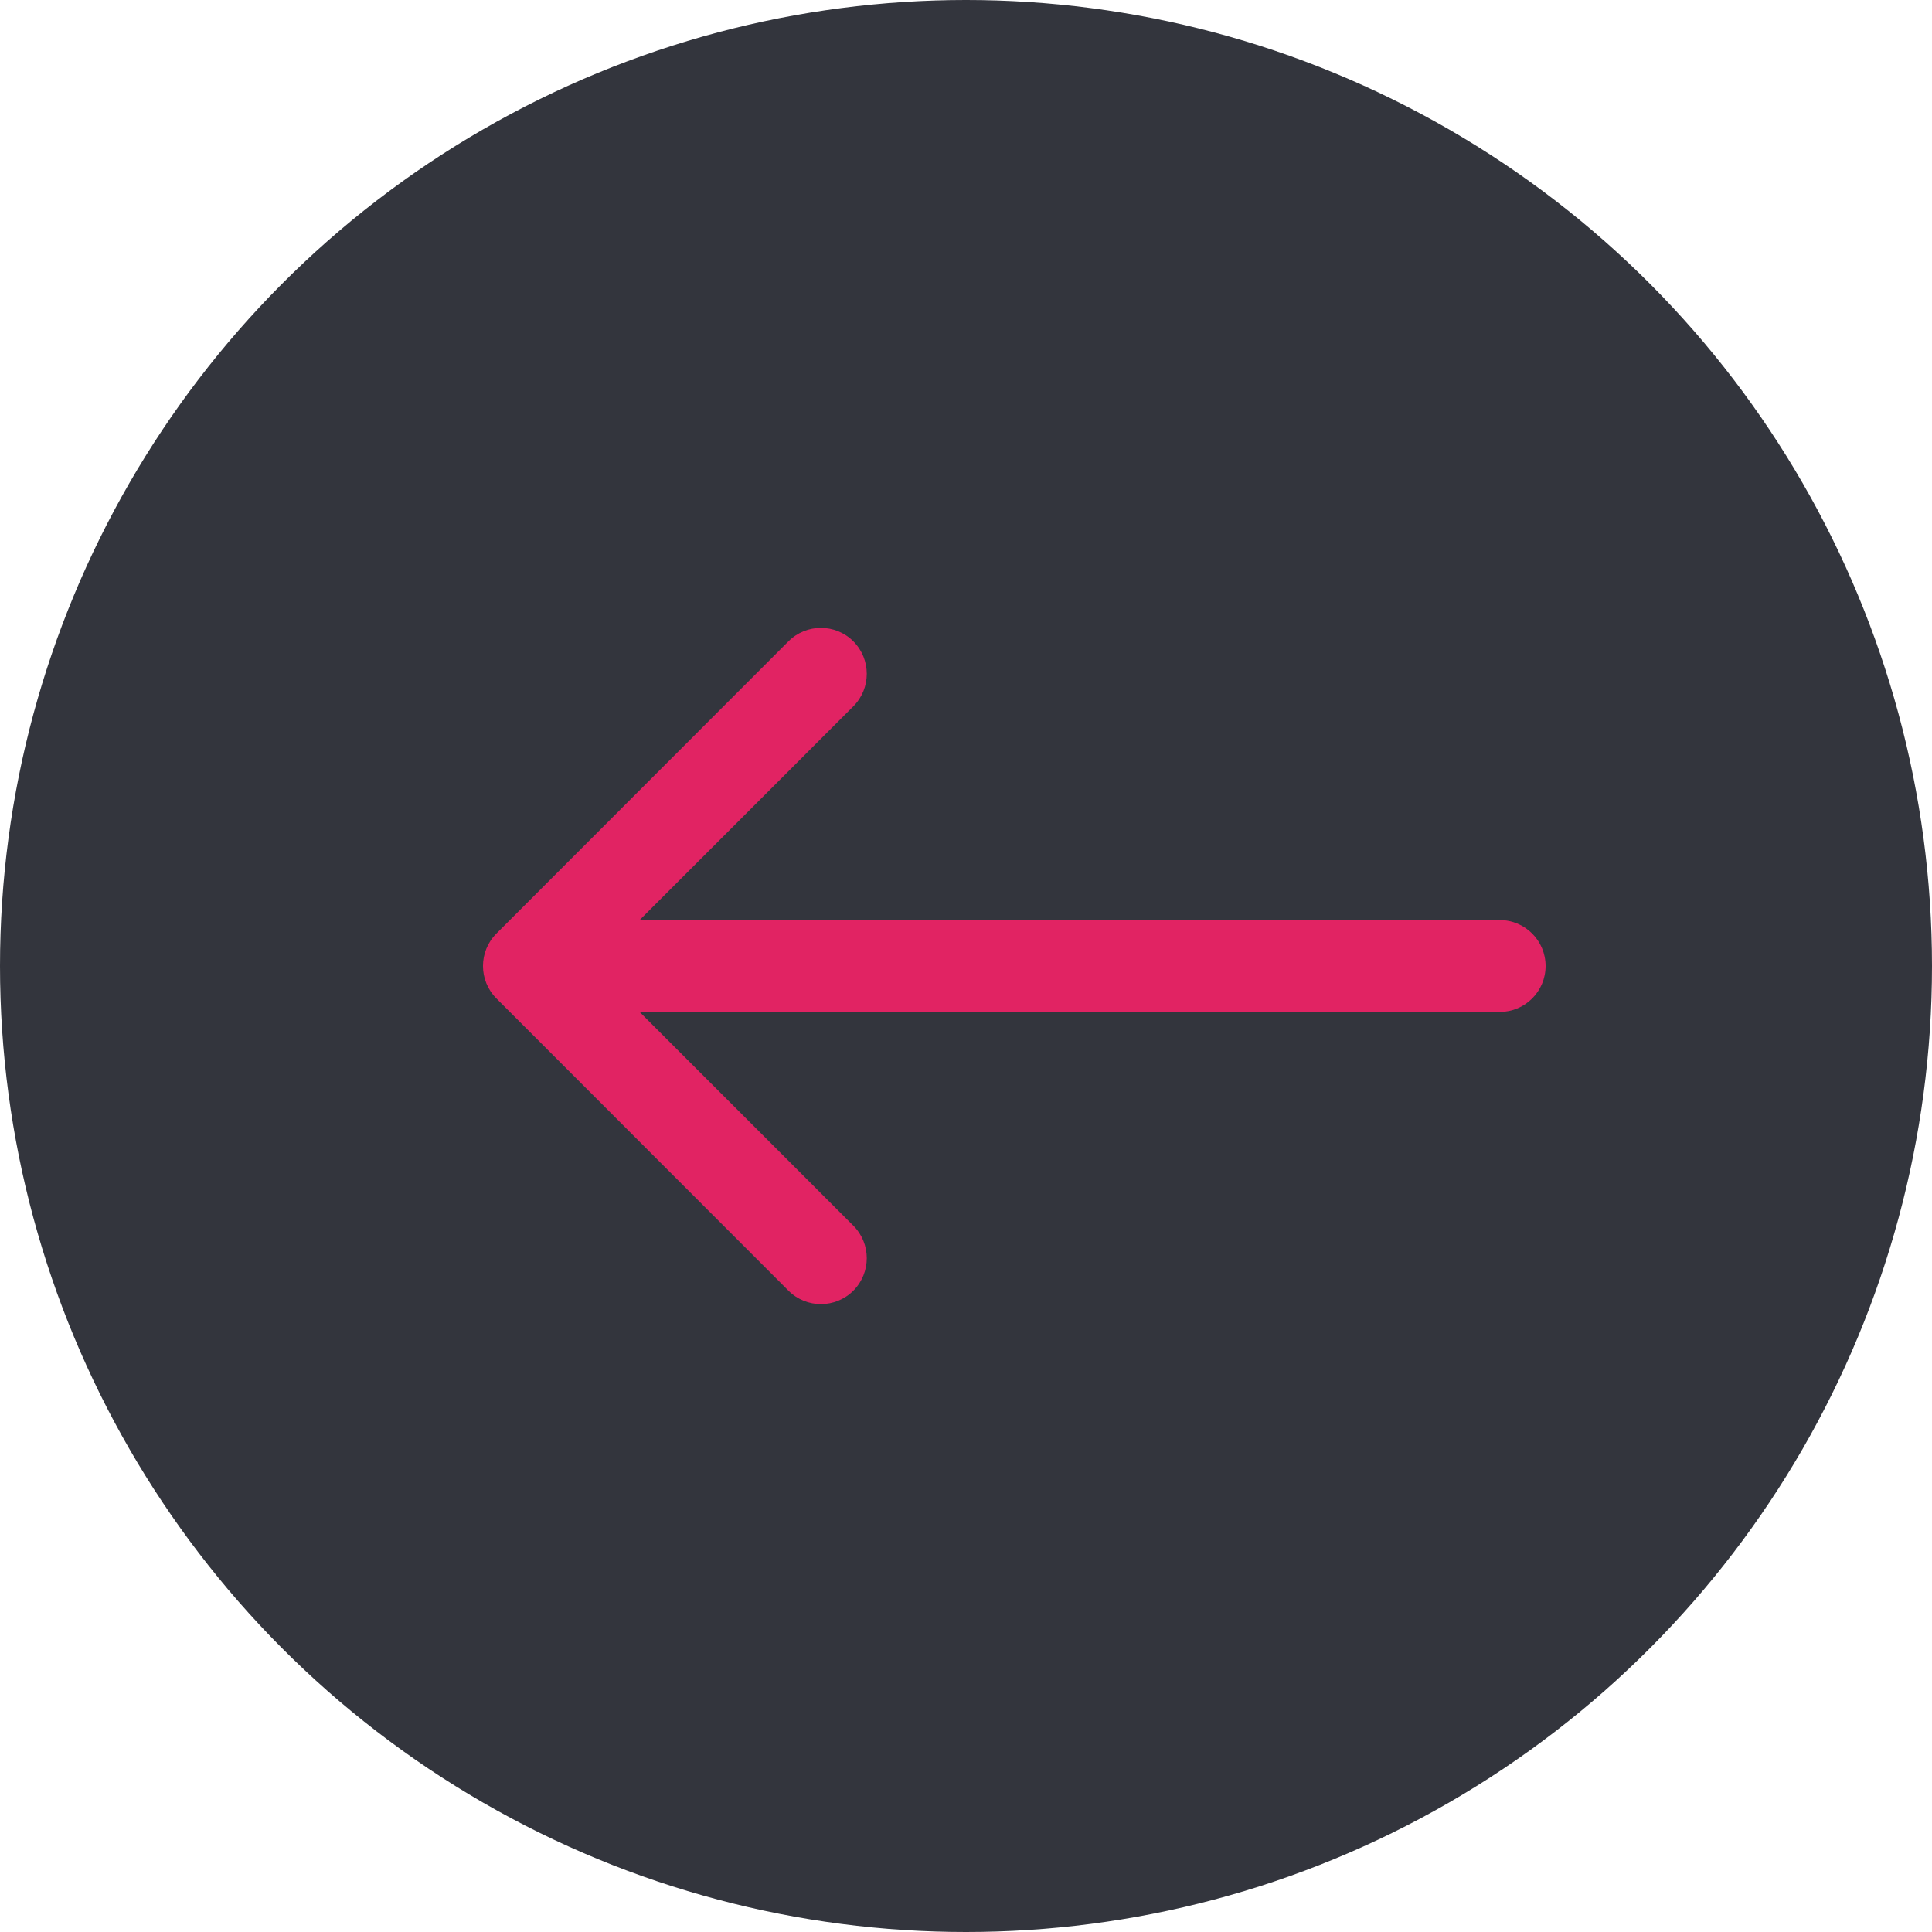
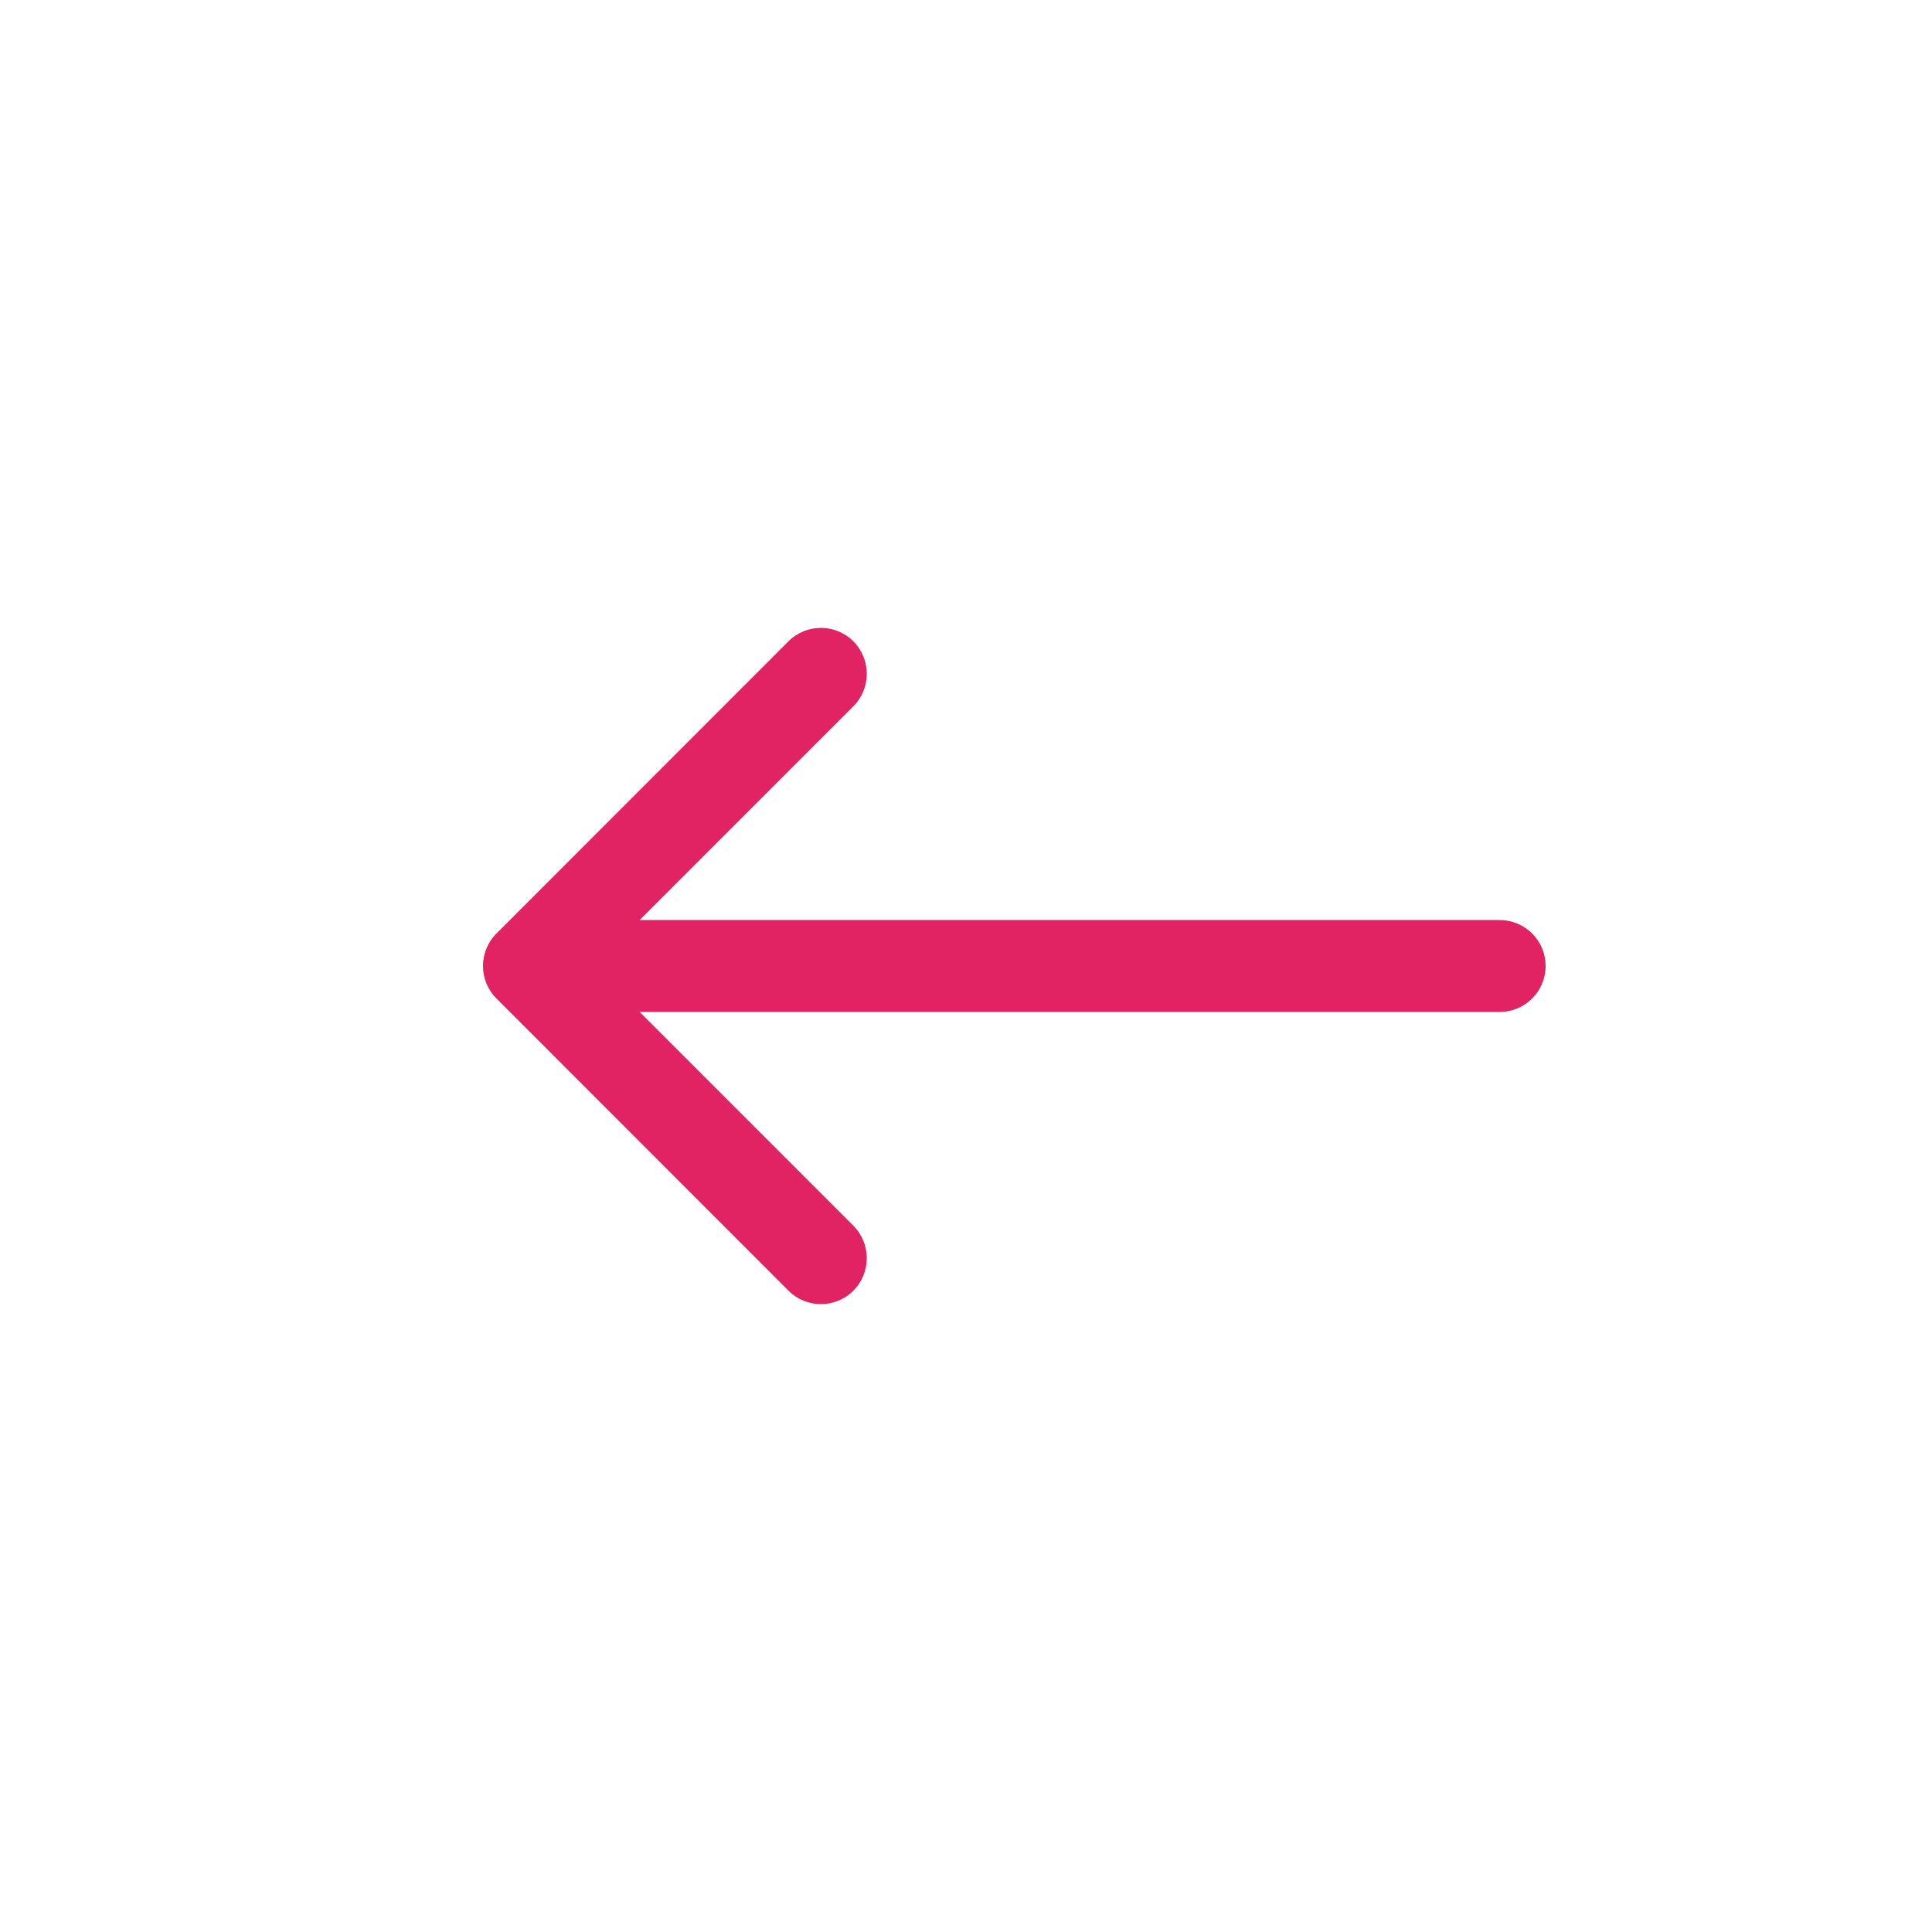
<svg xmlns="http://www.w3.org/2000/svg" width="40" height="40" viewBox="0 0 40 40" fill="none">
-   <circle cx="20" cy="20" r="20" transform="rotate(-180 20 20)" fill="#33353D" />
  <path fill-rule="evenodd" clip-rule="evenodd" d="M10.278 20.672C9.907 20.301 9.907 19.699 10.278 19.328L16.324 13.278C16.695 12.907 17.297 12.907 17.668 13.278C18.038 13.65 18.038 14.252 17.668 14.623L13.243 19.049H31.05C31.575 19.049 32 19.475 32 20C32 20.525 31.575 20.951 31.05 20.951H13.243L17.668 25.377C18.038 25.748 18.038 26.35 17.668 26.722C17.297 27.093 16.695 27.093 16.324 26.722L10.278 20.672Z" fill="#E12363" />
</svg>